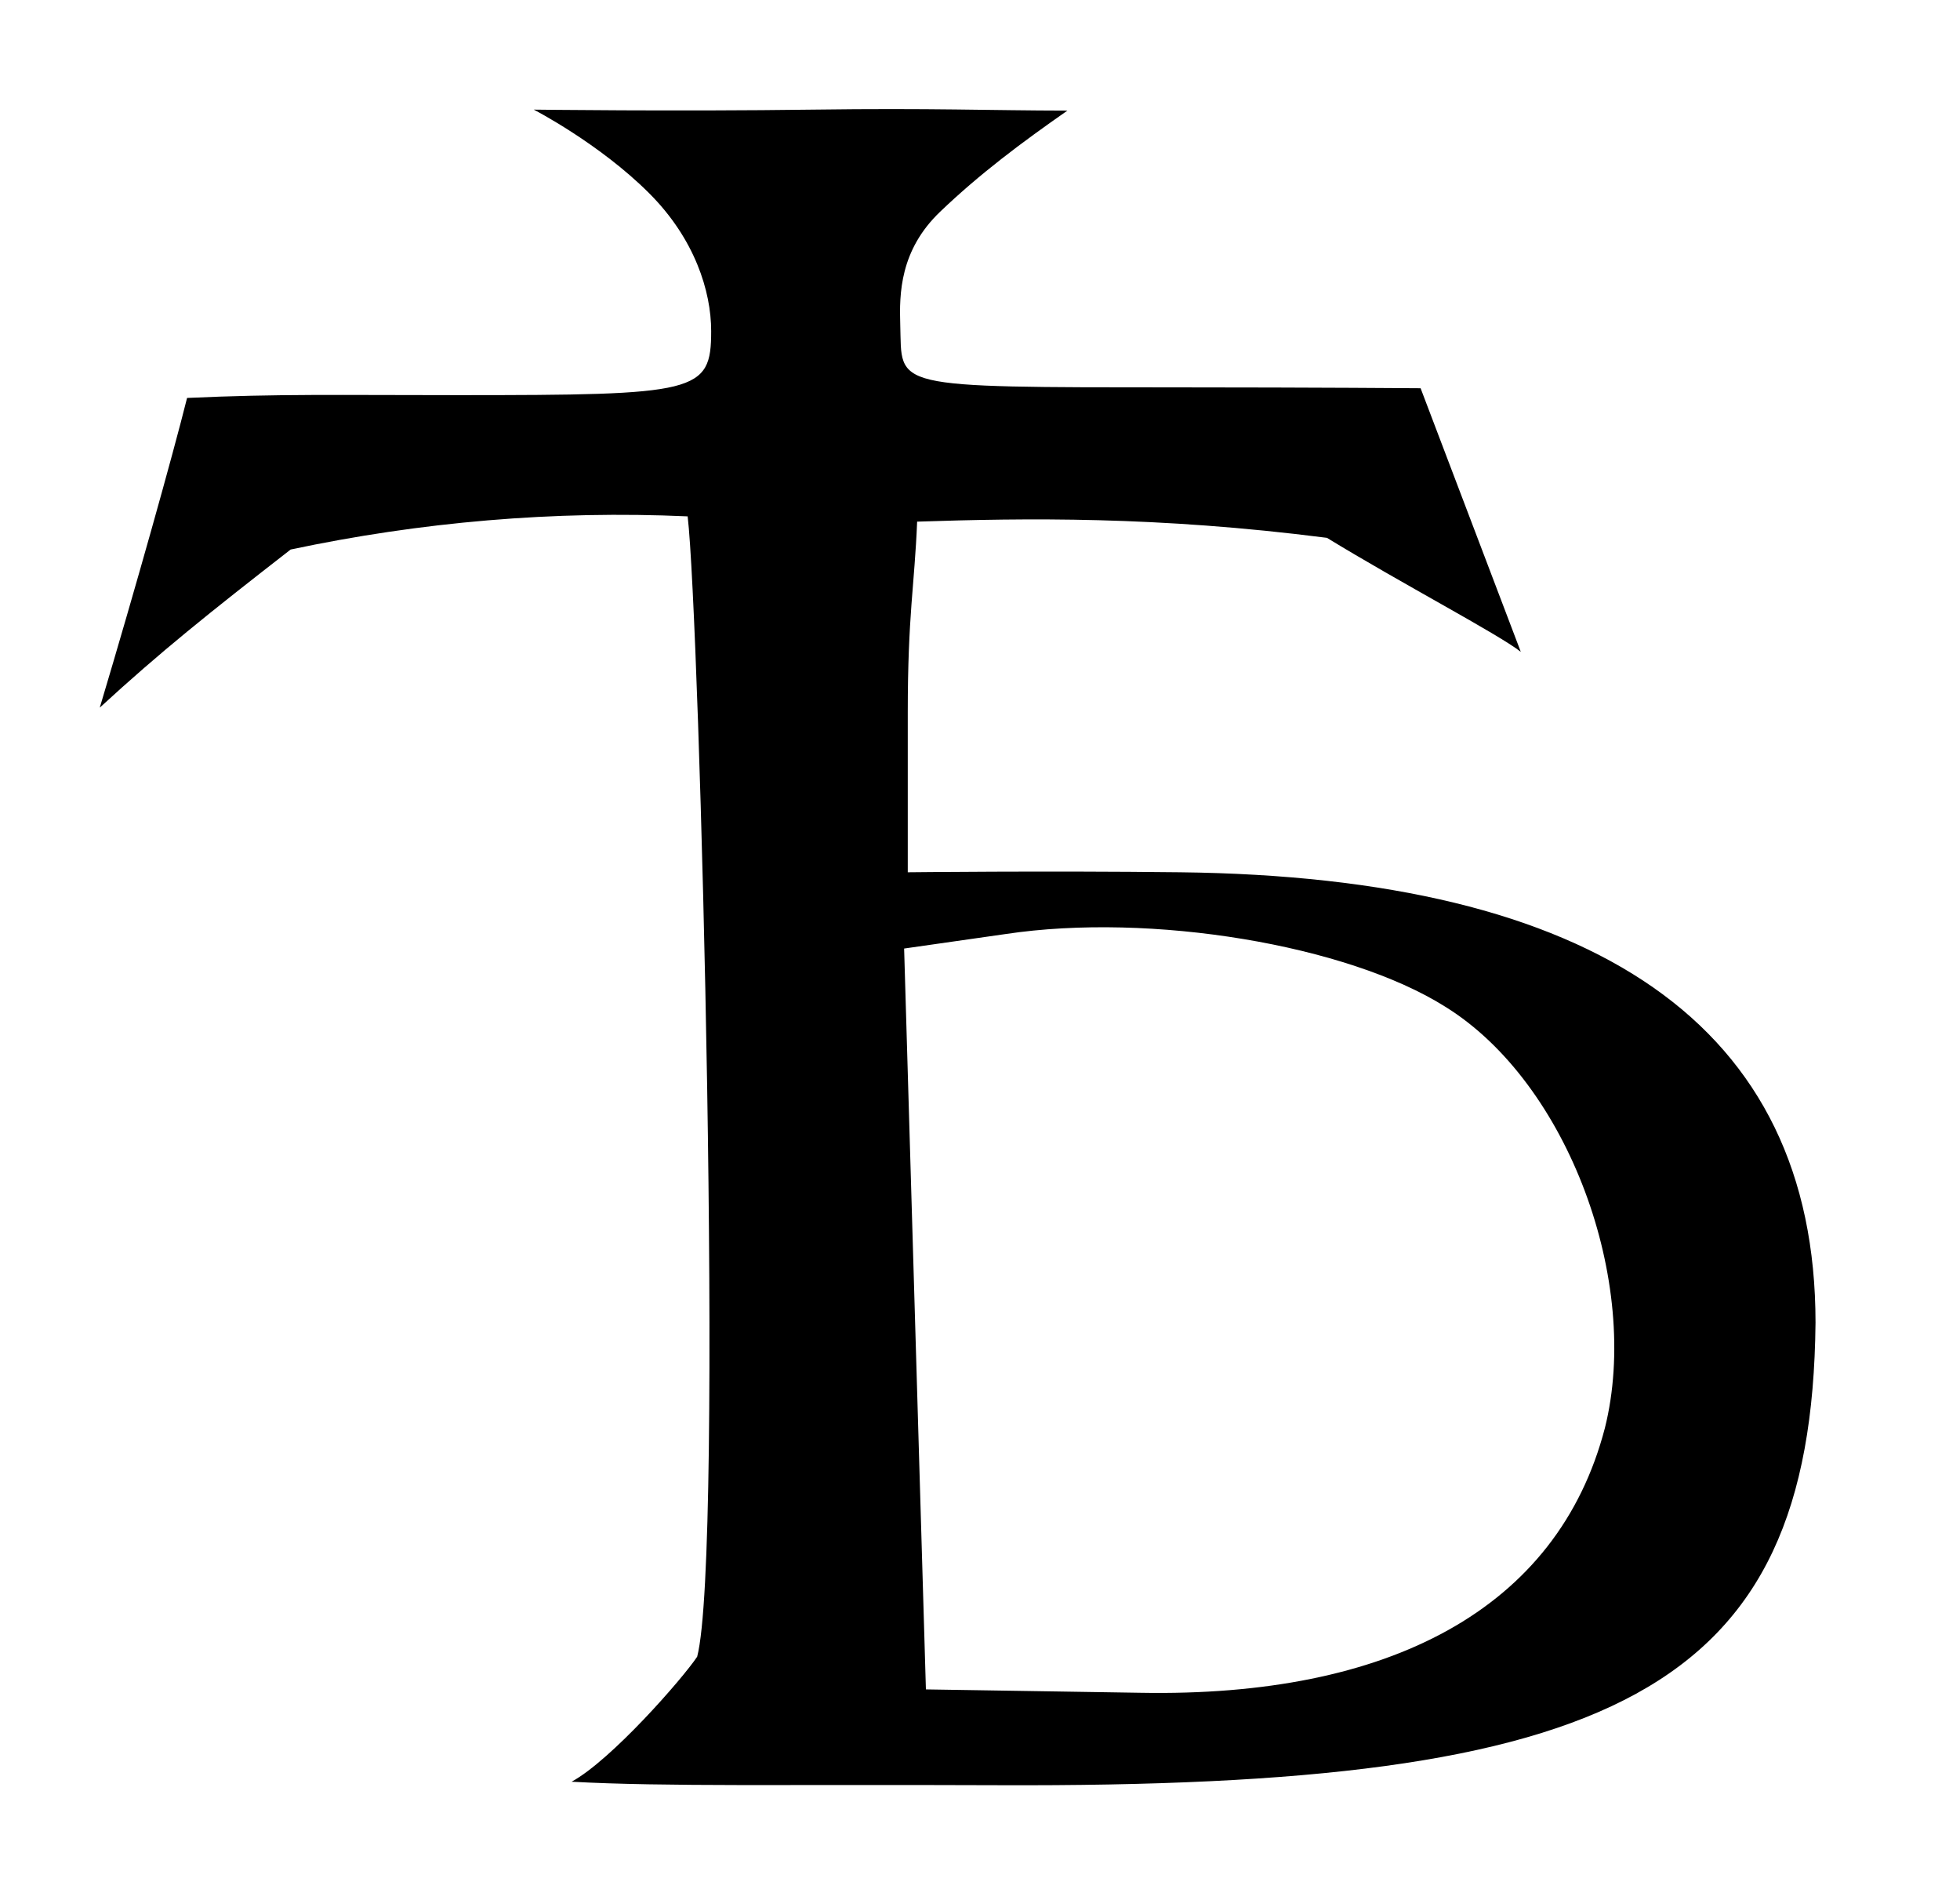
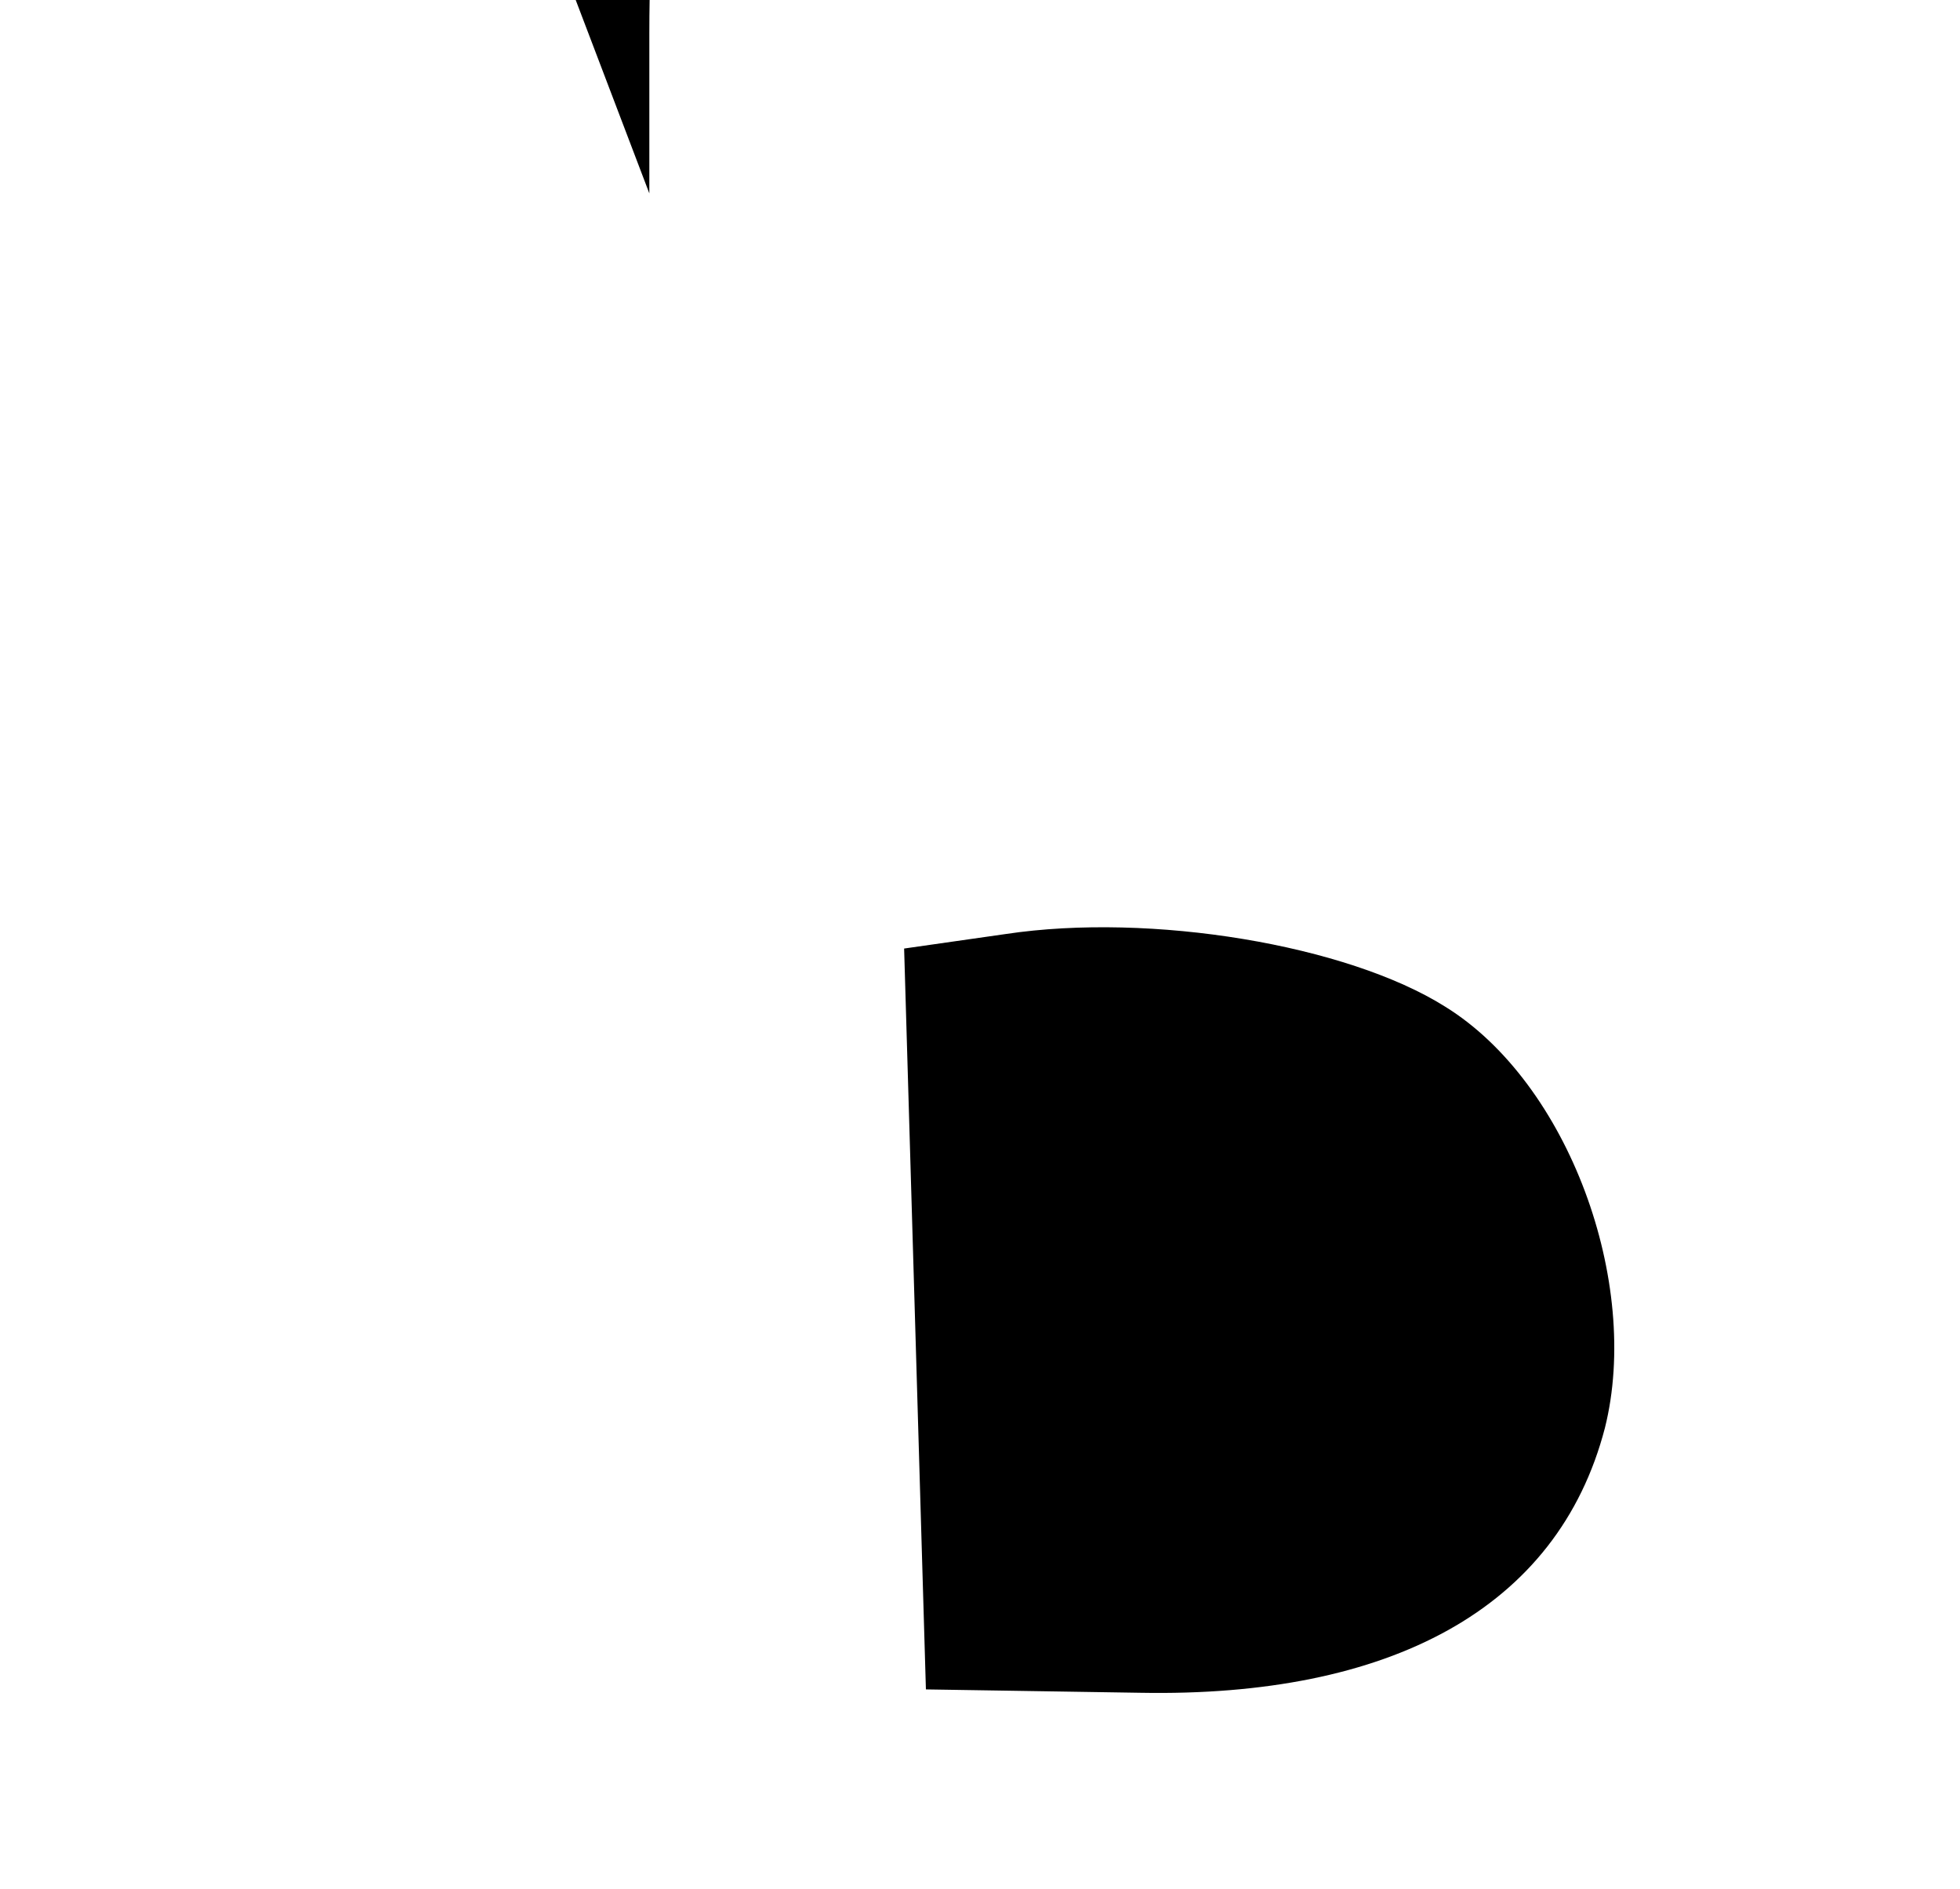
<svg xmlns="http://www.w3.org/2000/svg" version="1.0" viewBox="0 0 468 451">
  <g transform="translate(0 451) scale(.867 -.867)">
-     <path d="m178.83 466.93c12.5-12.52 17.03-26.93 17.03-37.93 0-17-3.86-17.62-69.86-17.62-33.351 0-49.154 0.38-74.479-0.77-4-16-14.141-52.19-24.042-85.27 16.705 15.36 29.906 25.91 52.564 43.53 35.777 7.59 72.597 10.79 109.34 9.13 3.34-28.18 10.1-285.34 2.62-314-4-6-23.59-28.423-34.59-34.423 26.1-1.408 59.06-0.725 117.59-0.957 169.24-0.672 224 25.38 225 127.38 0 82-60.78 122.7-175 124-36.98 0.43-75 0-75 0v44c0 27 1.86 34.89 2.58 52.55 29.83 0.98 65.98 1.55 112.86-4.46 20.52-12.55 47.25-26.55 53.39-31.39l-27.59 72.58s-28.97 0.23-66.48 0.24c-80.66 0.02-76.27-0.2-76.83 17.24-0.28 8.59-0.09 20.52 10.97 31.11 11.06 10.58 22.57 19.14 35.07 27.86-21.96 0.03-37.1 0.71-70.04 0.27-37.78-0.51-76.93 0-76.93 0s18.12-9.34 31.83-23.07zm219.17-223.93c34-21 54-76 44-116-13-50-59.55-74.169-127.86-72.93l-59.14 0.93-6 204 28 4c40 6 94-3 121-20z" />
+     <path d="m178.83 466.93v44c0 27 1.86 34.89 2.58 52.55 29.83 0.98 65.98 1.55 112.86-4.46 20.52-12.55 47.25-26.55 53.39-31.39l-27.59 72.58s-28.97 0.23-66.48 0.24c-80.66 0.02-76.27-0.2-76.83 17.24-0.28 8.59-0.09 20.52 10.97 31.11 11.06 10.58 22.57 19.14 35.07 27.86-21.96 0.03-37.1 0.71-70.04 0.27-37.78-0.51-76.93 0-76.93 0s18.12-9.34 31.83-23.07zm219.17-223.93c34-21 54-76 44-116-13-50-59.55-74.169-127.86-72.93l-59.14 0.93-6 204 28 4c40 6 94-3 121-20z" />
  </g>
</svg>